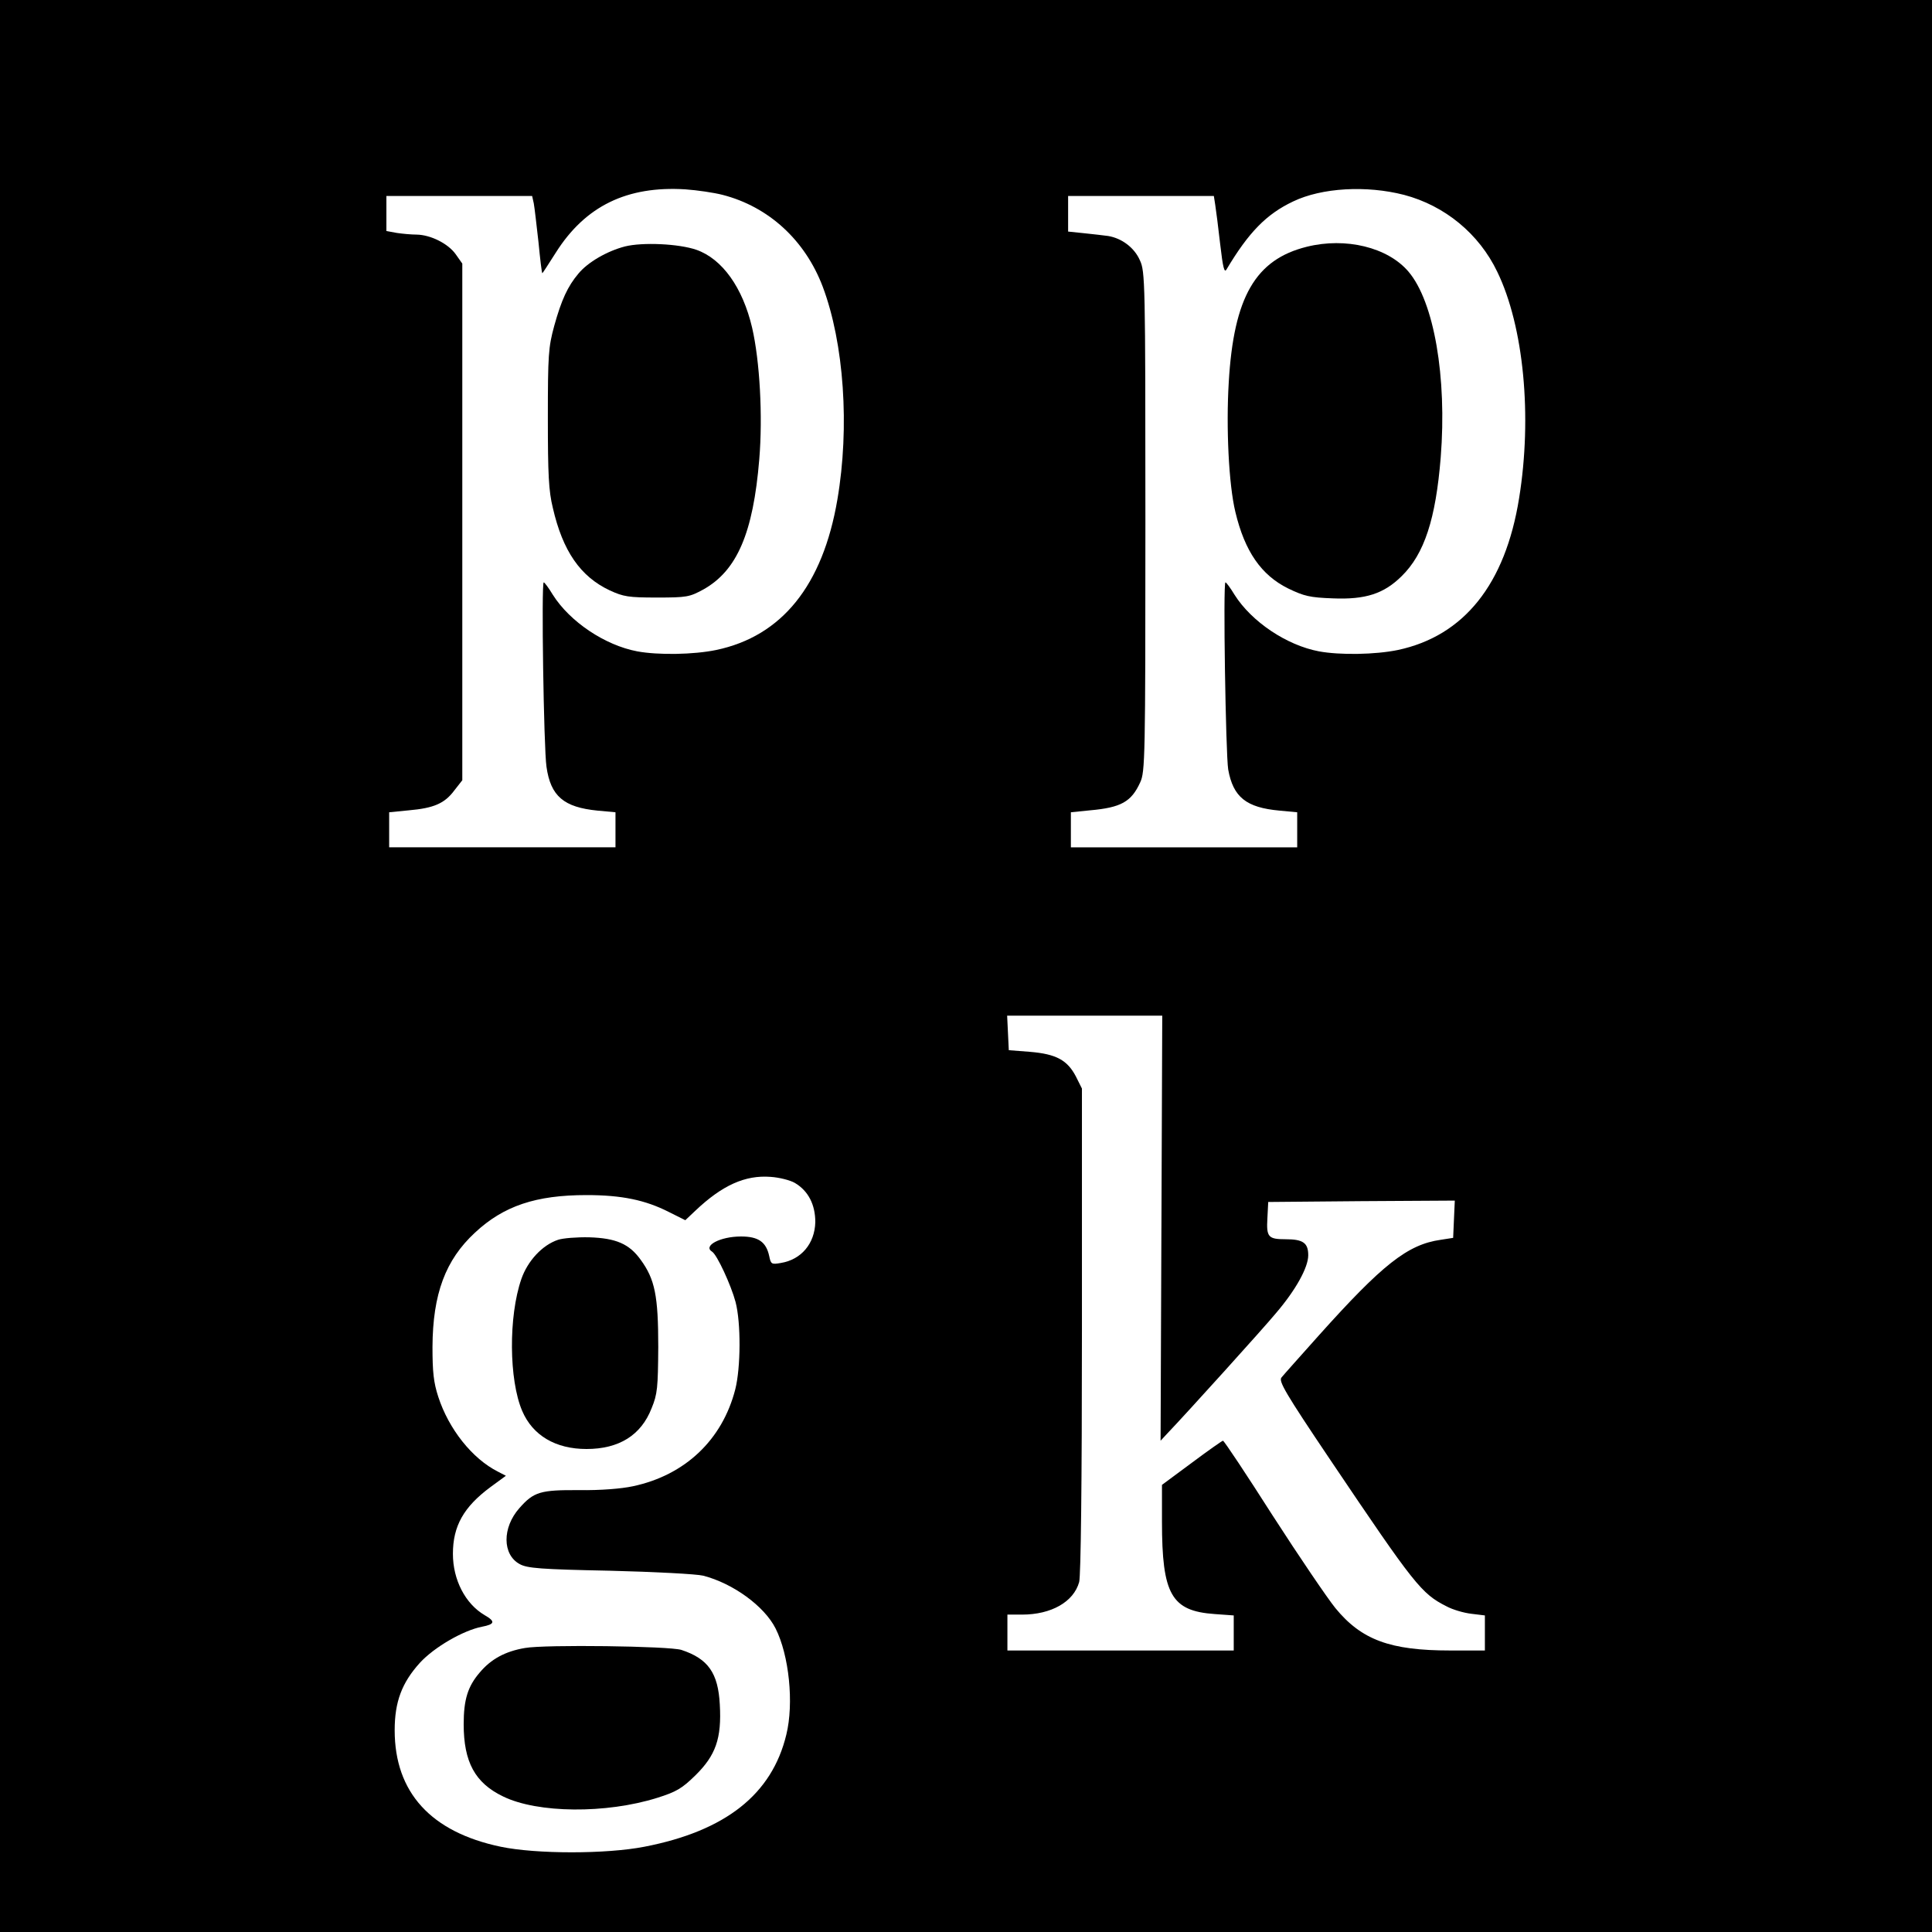
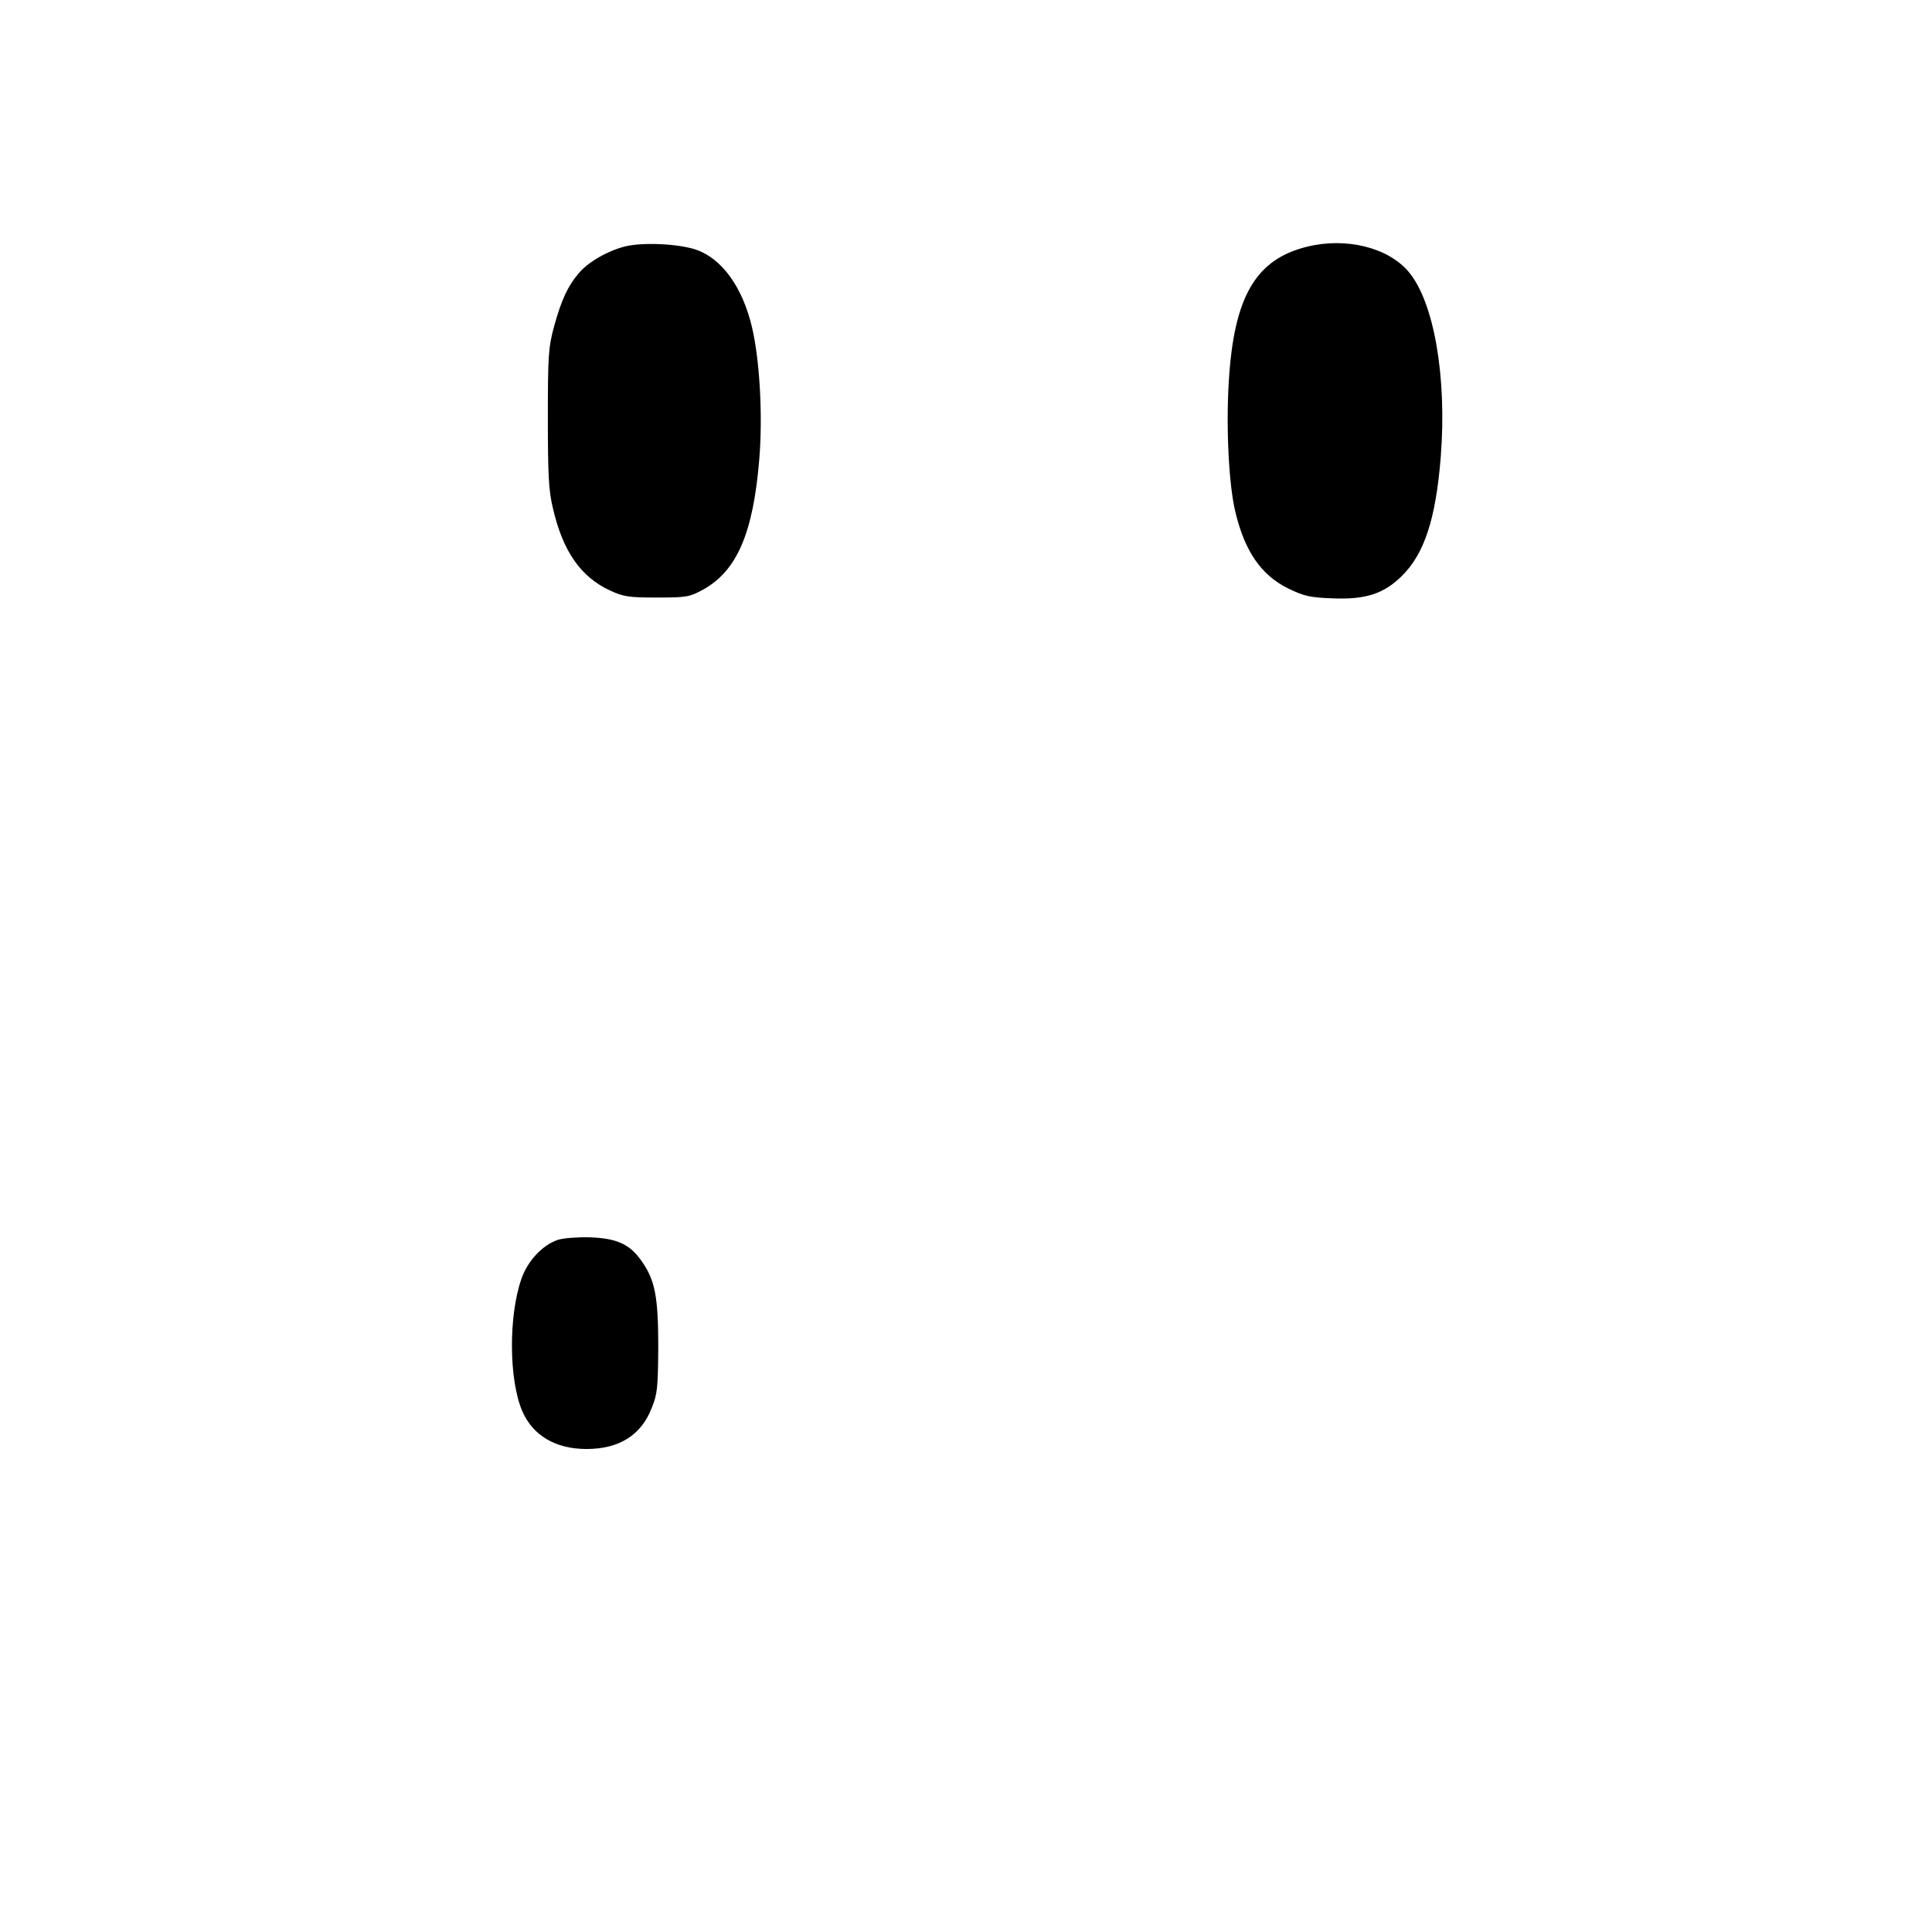
<svg xmlns="http://www.w3.org/2000/svg" version="1.0" width="700pt" height="700pt" viewBox="0 0 700 700" preserveAspectRatio="xMidYMid meet">
  <g transform="translate(0,700) scale(0.1,-0.1)" fill="#000000" stroke="none">
-     <path d="M0 3500 l0 -3500 3500 0 3500 0 0 3500 0 3500 -3500 0 -3500 0 0 -3500z m2618 2794 c167 -43 299 -164 363 -333 77 -205 98 -508 53 -771 -53 -311 -201 -495 -439 -545 -82 -17 -210 -19 -286 -5 -117 22 -244 107 -306 205 -15 25 -30 45 -33 45 -9 0 0 -602 10 -668 15 -107 63 -147 185 -159 l65 -6 0 -63 0 -64 -410 0 -410 0 0 64 0 63 71 7 c91 8 130 25 165 72 l29 37 0 936 0 936 -24 34 c-28 39 -91 70 -141 71 -19 0 -52 3 -72 6 l-38 7 0 63 0 64 264 0 264 0 6 -27 c3 -16 10 -79 17 -140 6 -62 12 -113 14 -113 1 0 23 34 49 75 107 169 258 242 469 229 43 -3 104 -12 135 -20z m2469 0 c148 -39 272 -141 338 -279 96 -198 127 -524 79 -820 -50 -312 -200 -499 -439 -550 -82 -17 -210 -19 -286 -5 -117 22 -244 107 -306 205 -15 25 -30 45 -33 45 -9 0 1 -623 10 -678 18 -100 65 -138 186 -149 l64 -6 0 -63 0 -64 -410 0 -410 0 0 64 0 63 69 7 c113 10 150 31 182 101 18 38 19 88 19 945 0 871 -1 907 -20 947 -20 46 -66 80 -115 88 -16 2 -56 7 -87 10 l-58 6 0 65 0 64 264 0 264 0 5 -32 c3 -18 11 -82 18 -143 10 -86 15 -105 23 -91 80 134 144 200 241 246 104 50 266 59 402 24z m-879 -3744 l-3 -770 26 28 c67 70 350 383 391 433 73 85 118 167 118 211 0 45 -19 58 -82 58 -63 0 -70 8 -66 76 l3 59 338 3 338 2 -3 -67 -3 -68 -45 -7 c-120 -17 -211 -89 -443 -348 -66 -74 -127 -142 -134 -151 -11 -13 13 -55 178 -300 305 -453 329 -483 420 -529 22 -12 63 -24 90 -27 l49 -6 0 -63 0 -64 -126 0 c-217 0 -321 38 -416 154 -29 36 -131 186 -227 335 -95 149 -176 271 -180 271 -3 0 -54 -36 -113 -80 l-108 -80 0 -133 c0 -264 34 -324 191 -335 l69 -5 0 -63 0 -64 -410 0 -410 0 0 65 0 65 53 0 c106 0 187 46 207 118 6 24 10 349 10 912 l0 876 -22 44 c-31 59 -71 81 -166 89 l-77 6 -3 63 -3 62 281 0 281 0 -3 -770z m-1328 164 c49 -29 74 -79 74 -142 -2 -78 -51 -136 -125 -148 -34 -6 -36 -4 -42 25 -11 51 -39 71 -102 71 -76 0 -139 -34 -105 -55 18 -11 69 -122 85 -182 20 -76 19 -238 -1 -317 -47 -183 -182 -311 -371 -351 -42 -9 -117 -15 -194 -14 -141 1 -165 -6 -217 -65 -63 -71 -62 -169 1 -203 27 -15 75 -19 327 -24 162 -4 314 -12 338 -18 108 -28 221 -110 262 -191 49 -97 67 -271 39 -385 -52 -216 -220 -349 -514 -406 -138 -27 -392 -27 -521 0 -253 53 -384 197 -384 422 0 103 26 172 91 244 52 57 158 118 225 131 47 9 50 19 10 42 -70 41 -115 128 -115 222 0 101 39 170 136 242 l56 41 -29 15 c-93 47 -178 154 -216 271 -17 52 -21 90 -21 181 1 192 47 315 154 414 104 97 221 136 404 136 128 0 213 -18 298 -61 l60 -30 36 34 c98 93 181 130 273 123 31 -2 71 -12 88 -22z" />
    <path d="M2264 6107 c-65 -17 -134 -57 -168 -98 -39 -46 -62 -96 -88 -190 -21 -77 -23 -105 -23 -334 0 -205 3 -264 18 -325 36 -157 100 -249 206 -299 50 -23 68 -26 171 -26 109 0 118 2 168 29 122 68 181 204 203 472 13 156 2 356 -26 477 -34 145 -108 249 -202 282 -64 22 -195 28 -259 12z" />
    <path d="M4735 6106 c-186 -46 -265 -182 -283 -491 -10 -164 0 -371 24 -470 34 -143 94 -229 191 -277 58 -28 79 -33 162 -36 119 -5 185 17 249 80 83 81 124 208 142 431 23 290 -24 564 -117 673 -75 88 -227 125 -368 90z" />
    <path d="M2022 2508 c-57 -19 -110 -76 -133 -142 -47 -136 -45 -366 3 -478 38 -89 121 -138 233 -138 118 0 198 50 236 148 21 51 23 74 24 222 0 185 -12 245 -64 316 -41 57 -89 78 -186 81 -44 1 -95 -3 -113 -9z" />
-     <path d="M1902 1029 c-71 -12 -123 -40 -164 -89 -43 -50 -58 -98 -58 -187 0 -137 41 -213 143 -262 125 -61 373 -63 558 -5 70 22 90 34 139 82 73 72 95 133 88 256 -6 114 -42 166 -139 198 -43 14 -495 20 -567 7z" />
  </g>
</svg>